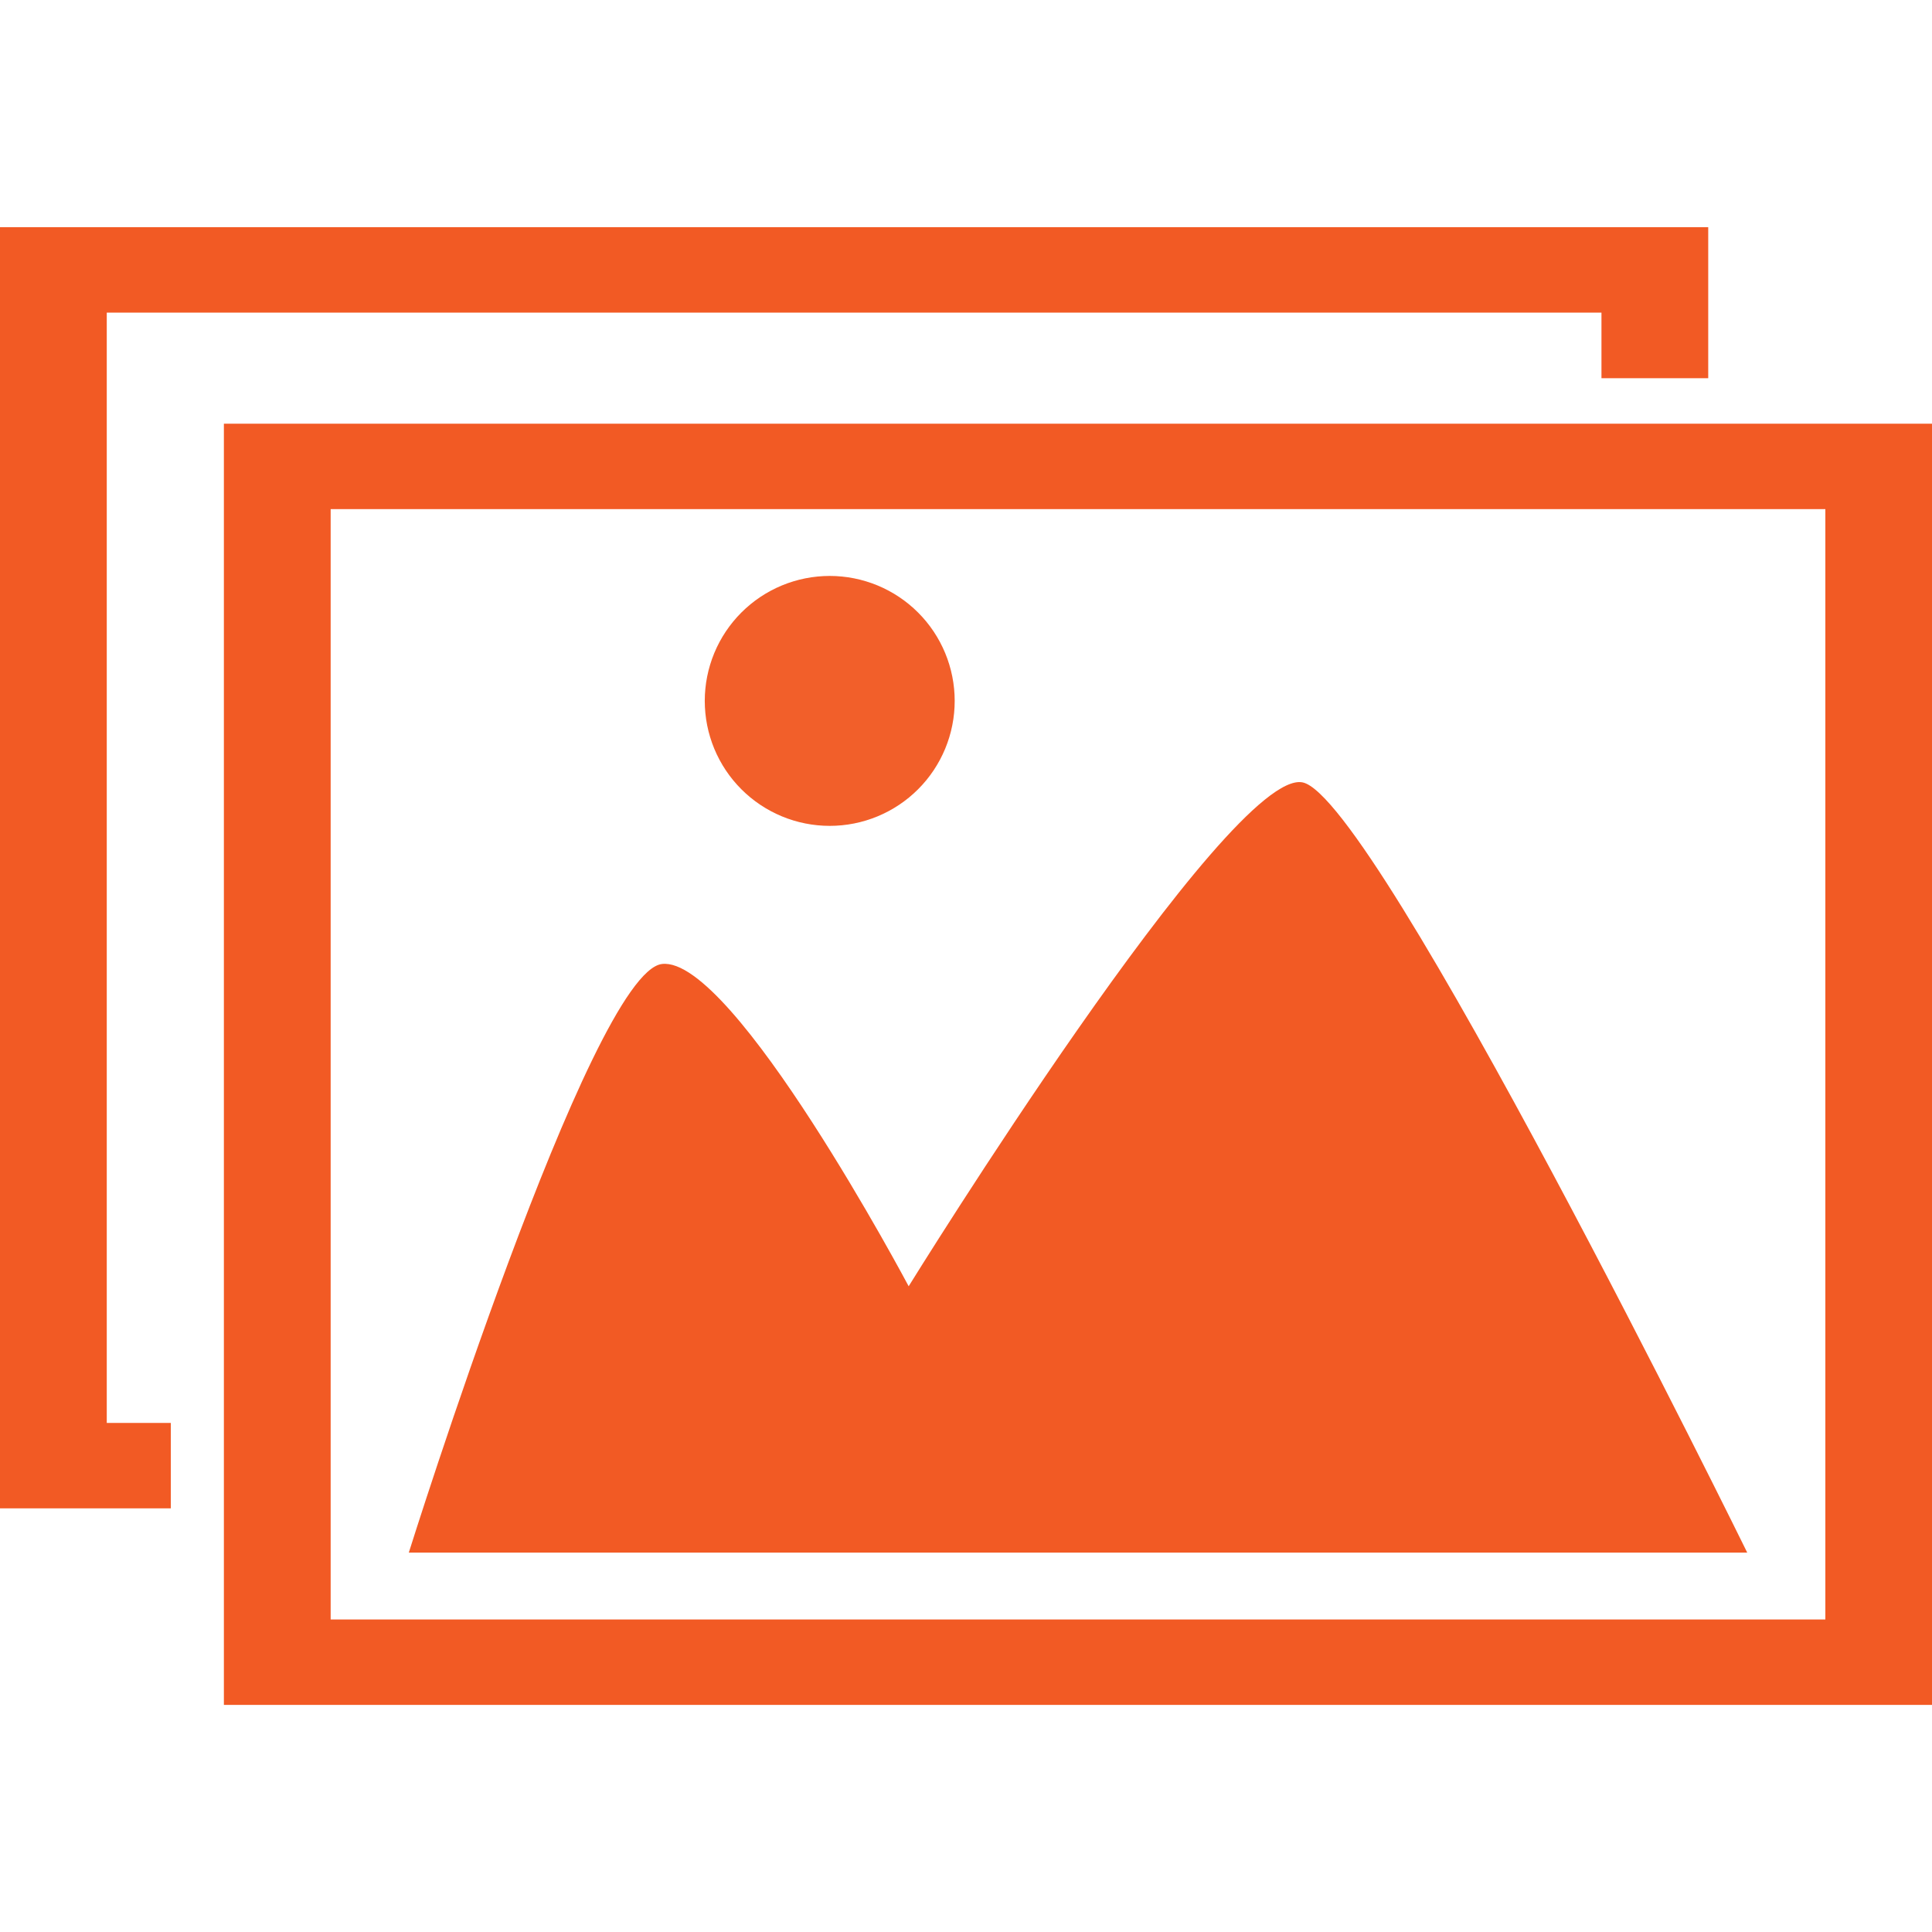
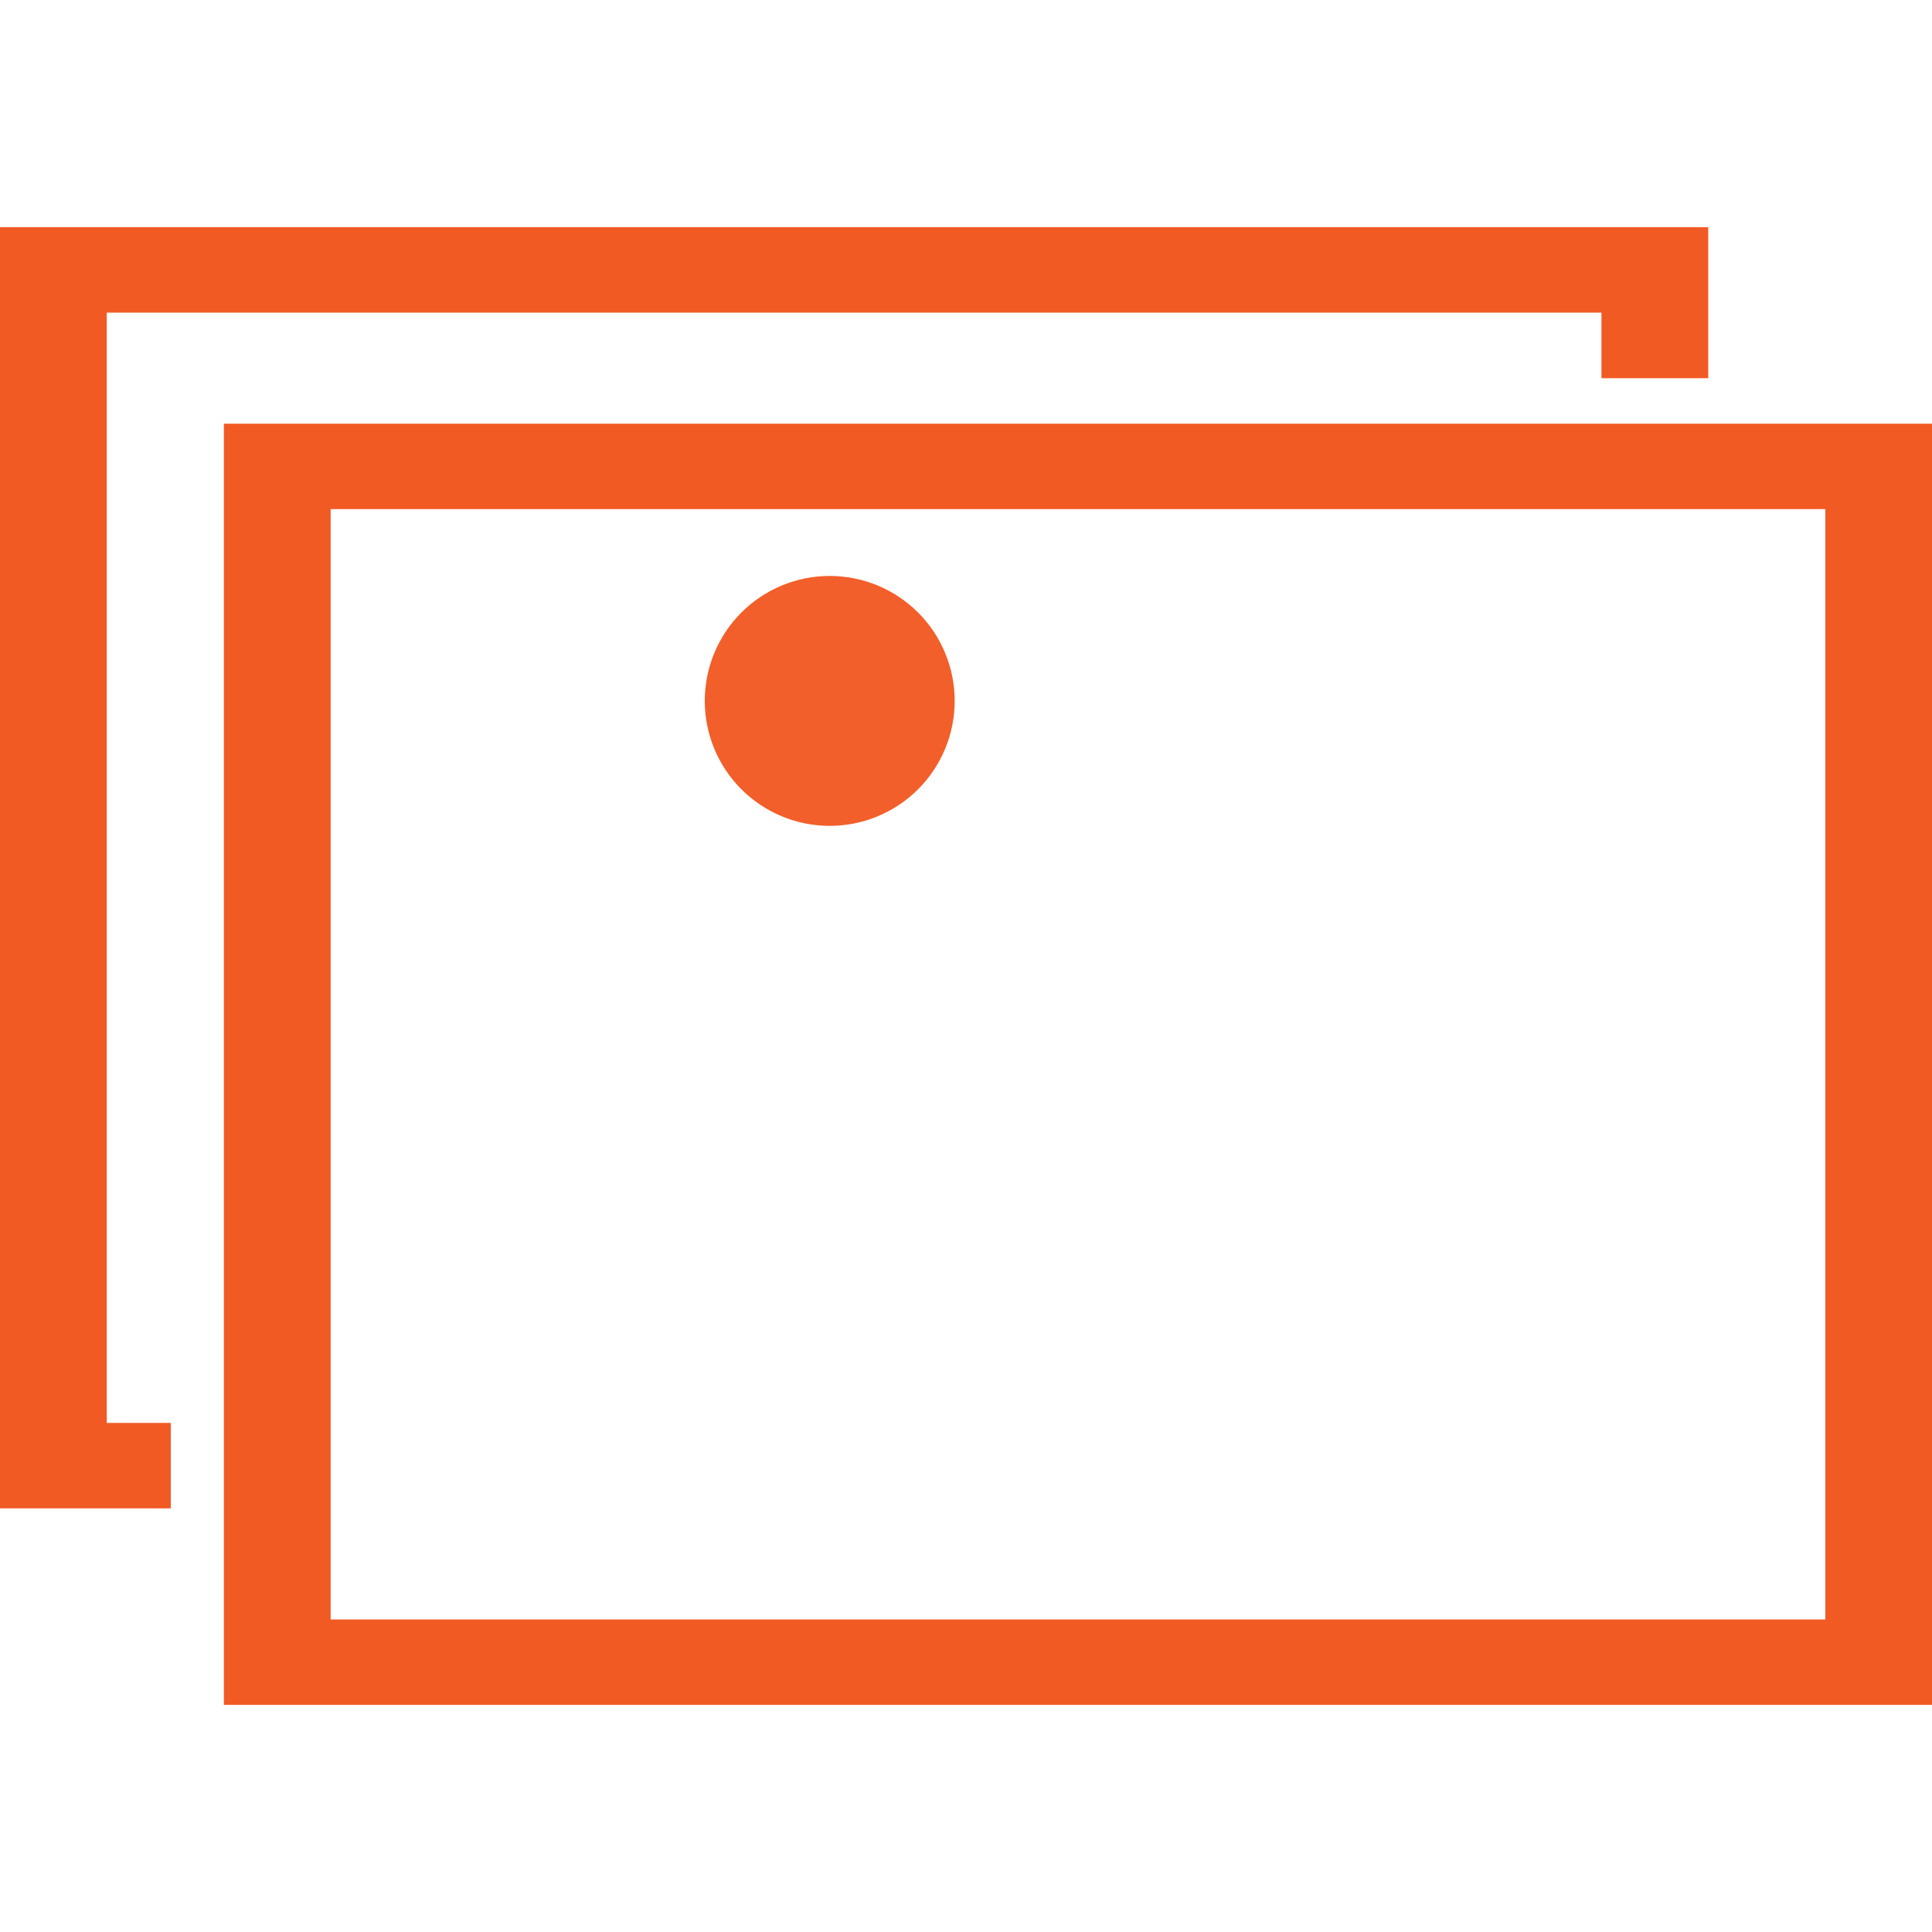
<svg xmlns="http://www.w3.org/2000/svg" width="800" viewBox="0 0 600 600" height="800" preserveAspectRatio="xMidYMid meet">
  <defs>
    <filter x="0%" y="0%" width="100%" height="100%" id="dd17cad9fa" />
    <mask id="ceca33de04">
      <g filter="url(#dd17cad9fa)">
        <rect x="-60" width="720" fill="#000000" y="-60" height="720" fill-opacity="0.969" />
      </g>
    </mask>
    <clipPath id="9acabc315f">
      <path d="M 0.641 1 L 79 1 L 79 80 L 0.641 80 Z M 0.641 1 " clip-rule="nonzero" />
    </clipPath>
    <clipPath id="0c415227a2">
      <rect x="0" width="80" y="0" height="81" />
    </clipPath>
    <clipPath id="822f2f4e9c">
      <path d="M 69 131 L 600 131 L 600 529.5 L 69 529.5 Z M 69 131 " clip-rule="nonzero" />
    </clipPath>
    <clipPath id="4a63da6f8b">
      <path d="M 0 70.5 L 531 70.5 L 531 469 L 0 469 Z M 0 70.5 " clip-rule="nonzero" />
    </clipPath>
  </defs>
-   <path fill="#f25a24" d="M 126.945 482.18 L 542.621 482.18 C 542.621 482.18 427.289 247.484 404.52 242.977 C 381.742 238.465 282.195 399.461 282.195 399.461 C 282.195 399.461 227.699 296.785 205.594 299.375 C 183.496 301.961 126.953 482.188 126.953 482.188 Z M 126.945 482.18 " fill-opacity="1" fill-rule="nonzero" />
  <g mask="url(#ceca33de04)">
    <g transform="matrix(1, 0, 0, 1, 218, 177)">
      <g clip-path="url(#0c415227a2)">
        <g clip-path="url(#9acabc315f)">
          <path fill="#f25a24" d="M 78.488 40.672 C 78.488 41.941 78.426 43.211 78.301 44.477 C 78.176 45.738 77.992 46.996 77.742 48.242 C 77.496 49.488 77.188 50.719 76.816 51.938 C 76.449 53.152 76.02 54.348 75.535 55.523 C 75.047 56.695 74.504 57.844 73.906 58.965 C 73.305 60.086 72.652 61.176 71.949 62.23 C 71.242 63.289 70.484 64.309 69.68 65.293 C 68.871 66.273 68.02 67.215 67.121 68.113 C 66.223 69.012 65.281 69.863 64.301 70.672 C 63.316 71.477 62.297 72.234 61.238 72.941 C 60.184 73.645 59.094 74.297 57.973 74.898 C 56.852 75.496 55.703 76.039 54.531 76.527 C 53.355 77.012 52.16 77.441 50.945 77.809 C 49.727 78.18 48.496 78.488 47.25 78.734 C 46.004 78.984 44.746 79.168 43.484 79.293 C 42.219 79.418 40.949 79.48 39.68 79.48 C 38.406 79.48 37.141 79.418 35.875 79.293 C 34.609 79.168 33.355 78.984 32.109 78.734 C 30.859 78.488 29.629 78.18 28.414 77.809 C 27.195 77.441 26 77.012 24.828 76.527 C 23.652 76.039 22.504 75.496 21.383 74.898 C 20.262 74.297 19.176 73.645 18.117 72.941 C 17.062 72.234 16.043 71.477 15.059 70.672 C 14.078 69.863 13.137 69.012 12.238 68.113 C 11.34 67.215 10.484 66.273 9.68 65.293 C 8.871 64.309 8.117 63.289 7.41 62.23 C 6.703 61.176 6.051 60.086 5.453 58.965 C 4.852 57.844 4.312 56.695 3.824 55.523 C 3.336 54.348 2.91 53.152 2.543 51.938 C 2.172 50.719 1.863 49.488 1.617 48.242 C 1.367 46.996 1.18 45.738 1.059 44.477 C 0.934 43.211 0.871 41.941 0.871 40.672 C 0.871 39.398 0.934 38.133 1.059 36.867 C 1.18 35.602 1.367 34.348 1.617 33.102 C 1.863 31.852 2.172 30.621 2.543 29.406 C 2.91 28.188 3.336 26.992 3.824 25.82 C 4.312 24.645 4.852 23.496 5.453 22.375 C 6.051 21.254 6.703 20.168 7.41 19.109 C 8.117 18.055 8.871 17.035 9.68 16.051 C 10.484 15.066 11.34 14.129 12.238 13.23 C 13.137 12.332 14.078 11.477 15.059 10.672 C 16.043 9.863 17.062 9.109 18.117 8.402 C 19.176 7.695 20.262 7.043 21.383 6.445 C 22.504 5.844 23.652 5.301 24.828 4.816 C 26 4.328 27.195 3.902 28.414 3.535 C 29.629 3.164 30.859 2.855 32.109 2.609 C 33.355 2.359 34.609 2.172 35.875 2.051 C 37.141 1.926 38.406 1.863 39.68 1.863 C 40.949 1.863 42.219 1.926 43.484 2.051 C 44.746 2.172 46.004 2.359 47.25 2.609 C 48.496 2.855 49.727 3.164 50.945 3.535 C 52.16 3.902 53.355 4.328 54.531 4.816 C 55.703 5.301 56.852 5.844 57.973 6.445 C 59.094 7.043 60.184 7.695 61.238 8.402 C 62.297 9.109 63.316 9.863 64.301 10.672 C 65.281 11.477 66.223 12.332 67.121 13.23 C 68.02 14.129 68.871 15.066 69.68 16.051 C 70.484 17.035 71.242 18.055 71.949 19.109 C 72.652 20.168 73.305 21.254 73.906 22.375 C 74.504 23.496 75.047 24.645 75.535 25.82 C 76.02 26.992 76.449 28.188 76.816 29.406 C 77.188 30.621 77.496 31.852 77.742 33.102 C 77.992 34.348 78.176 35.602 78.301 36.867 C 78.426 38.133 78.488 39.398 78.488 40.672 Z M 78.488 40.672 " fill-opacity="1" fill-rule="nonzero" />
        </g>
      </g>
    </g>
  </g>
  <g clip-path="url(#822f2f4e9c)">
    <path fill="#f25a24" d="M 69.531 131.586 L 69.531 529.465 L 600.035 529.465 L 600.035 131.586 Z M 102.688 158.113 L 566.879 158.113 L 566.879 502.941 L 102.688 502.941 Z M 102.688 158.113 " fill-opacity="1" fill-rule="nonzero" />
  </g>
  <g clip-path="url(#4a63da6f8b)">
    <path fill="#f25a24" d="M 0 70.559 L 0 468.434 L 53.051 468.434 L 53.051 441.91 L 33.156 441.91 L 33.156 97.082 L 497.348 97.082 L 497.348 117.461 L 530.504 117.461 L 530.504 70.559 Z M 0 70.559 " fill-opacity="1" fill-rule="nonzero" />
  </g>
</svg>